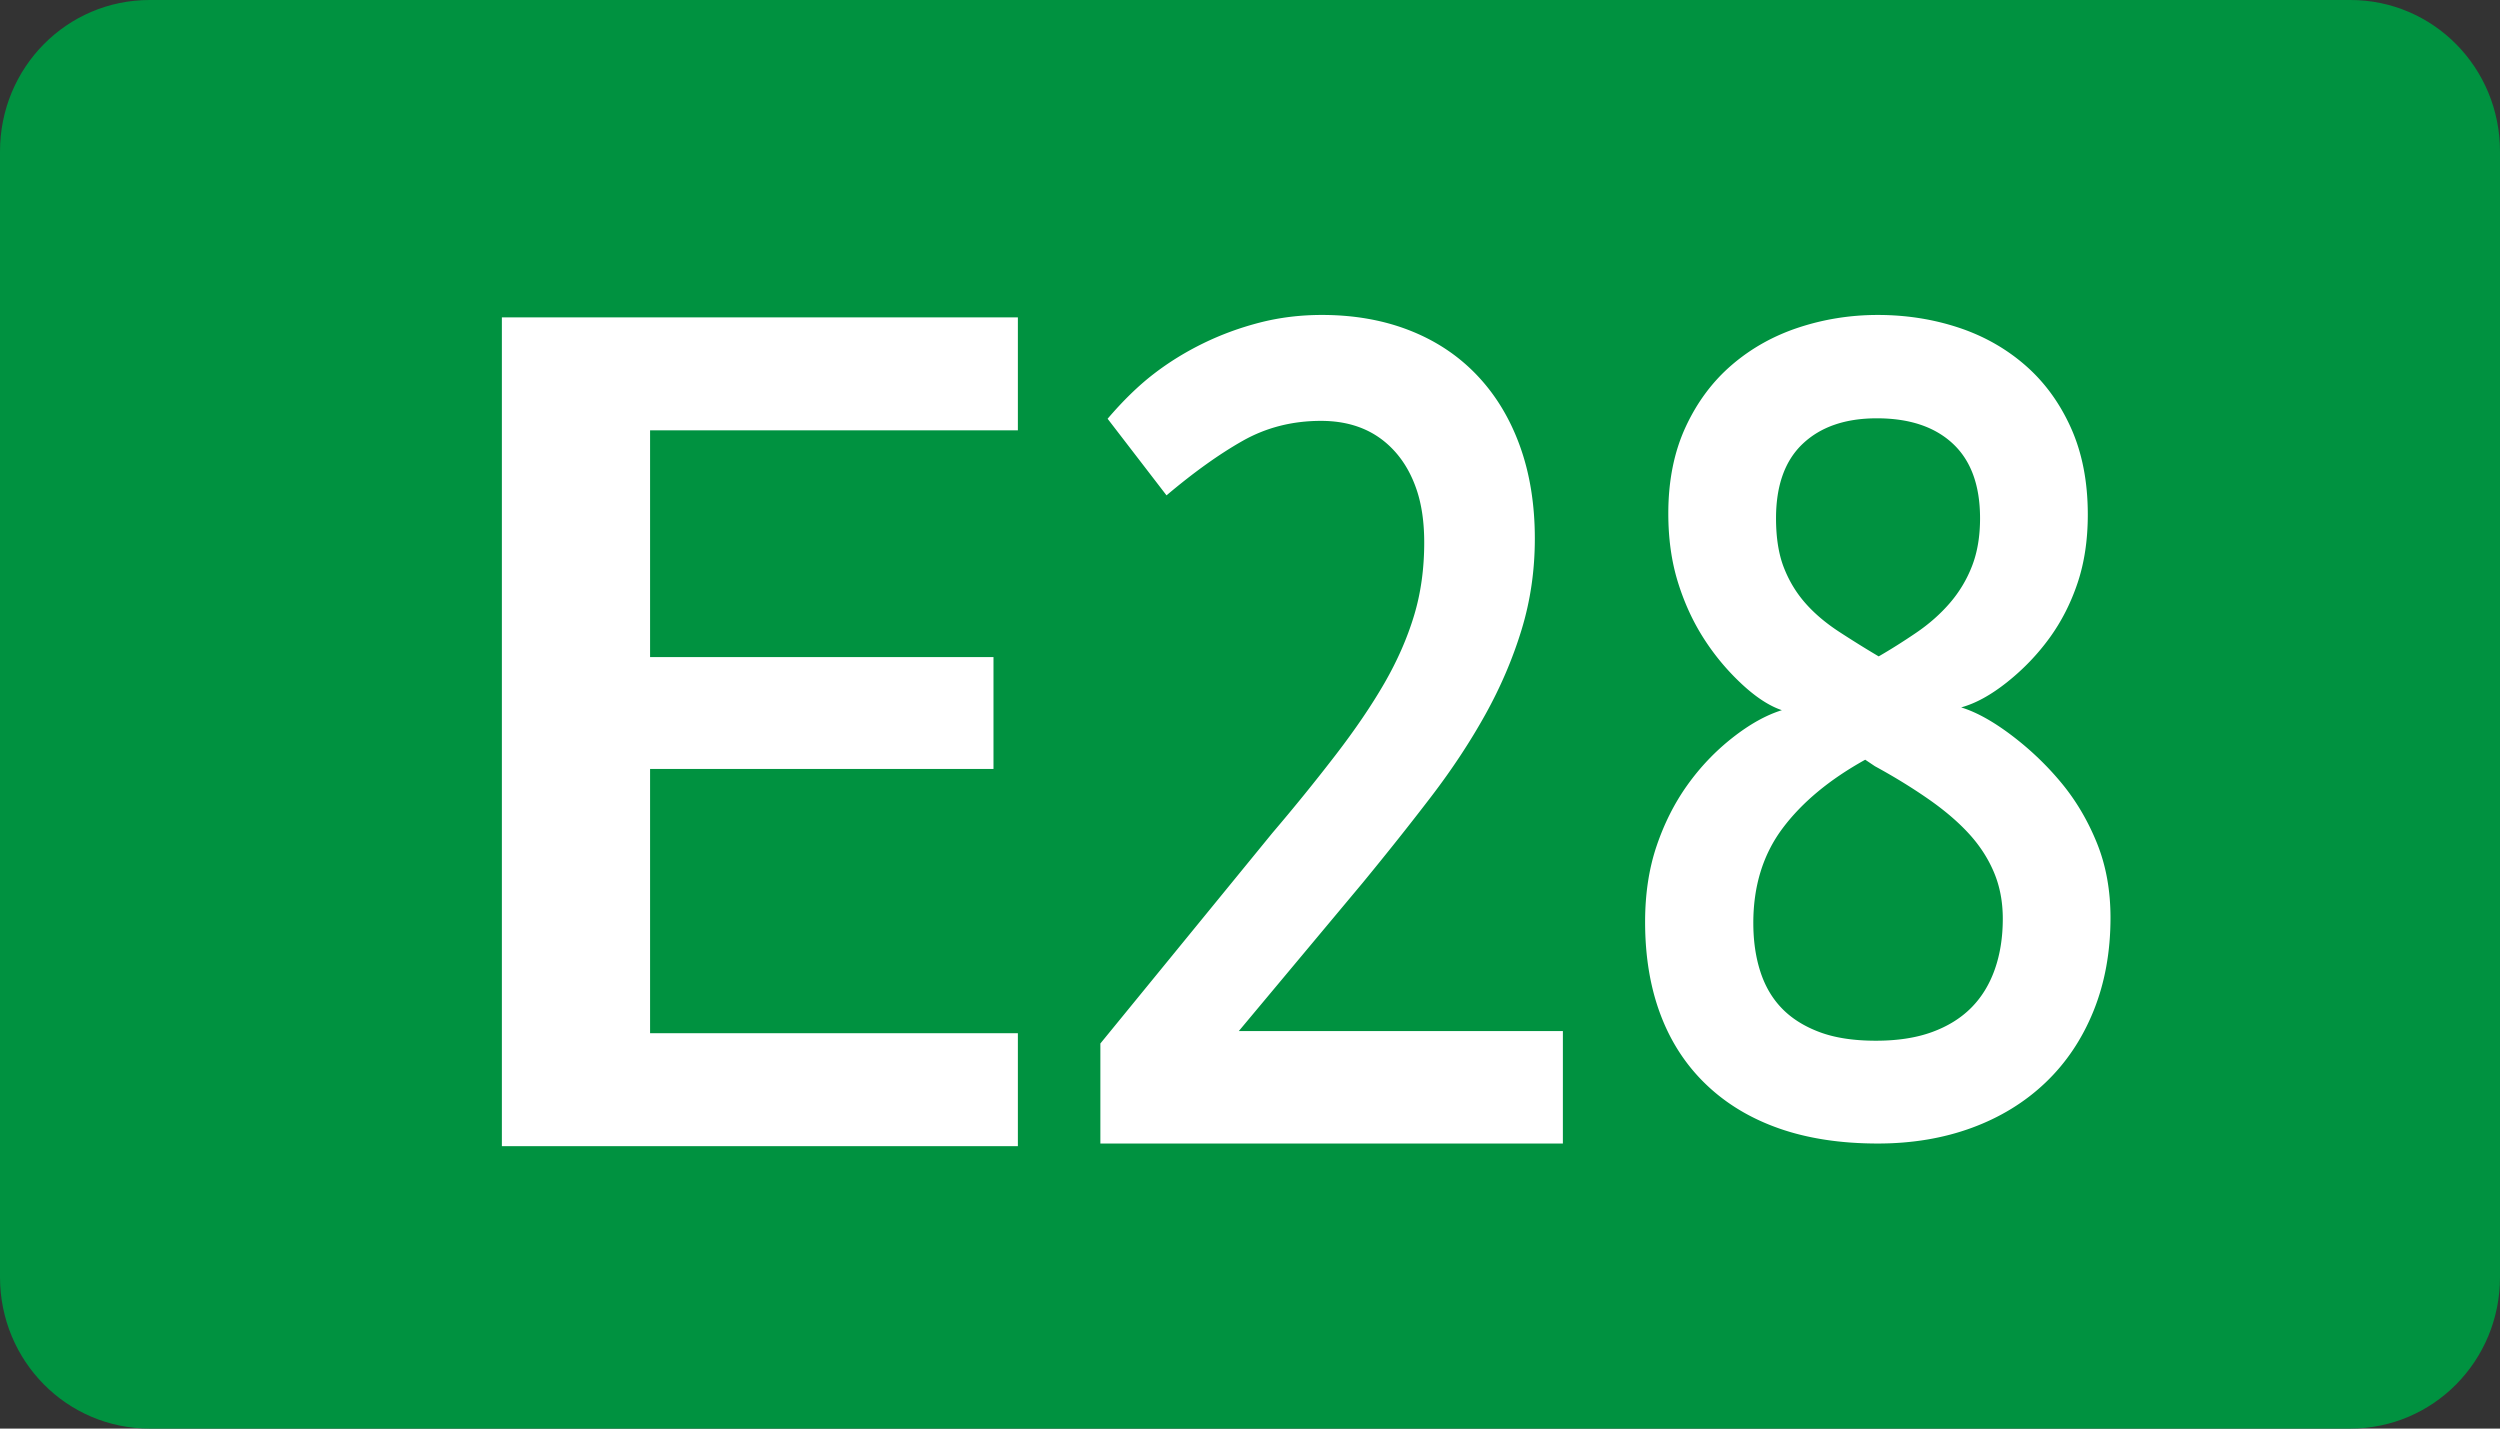
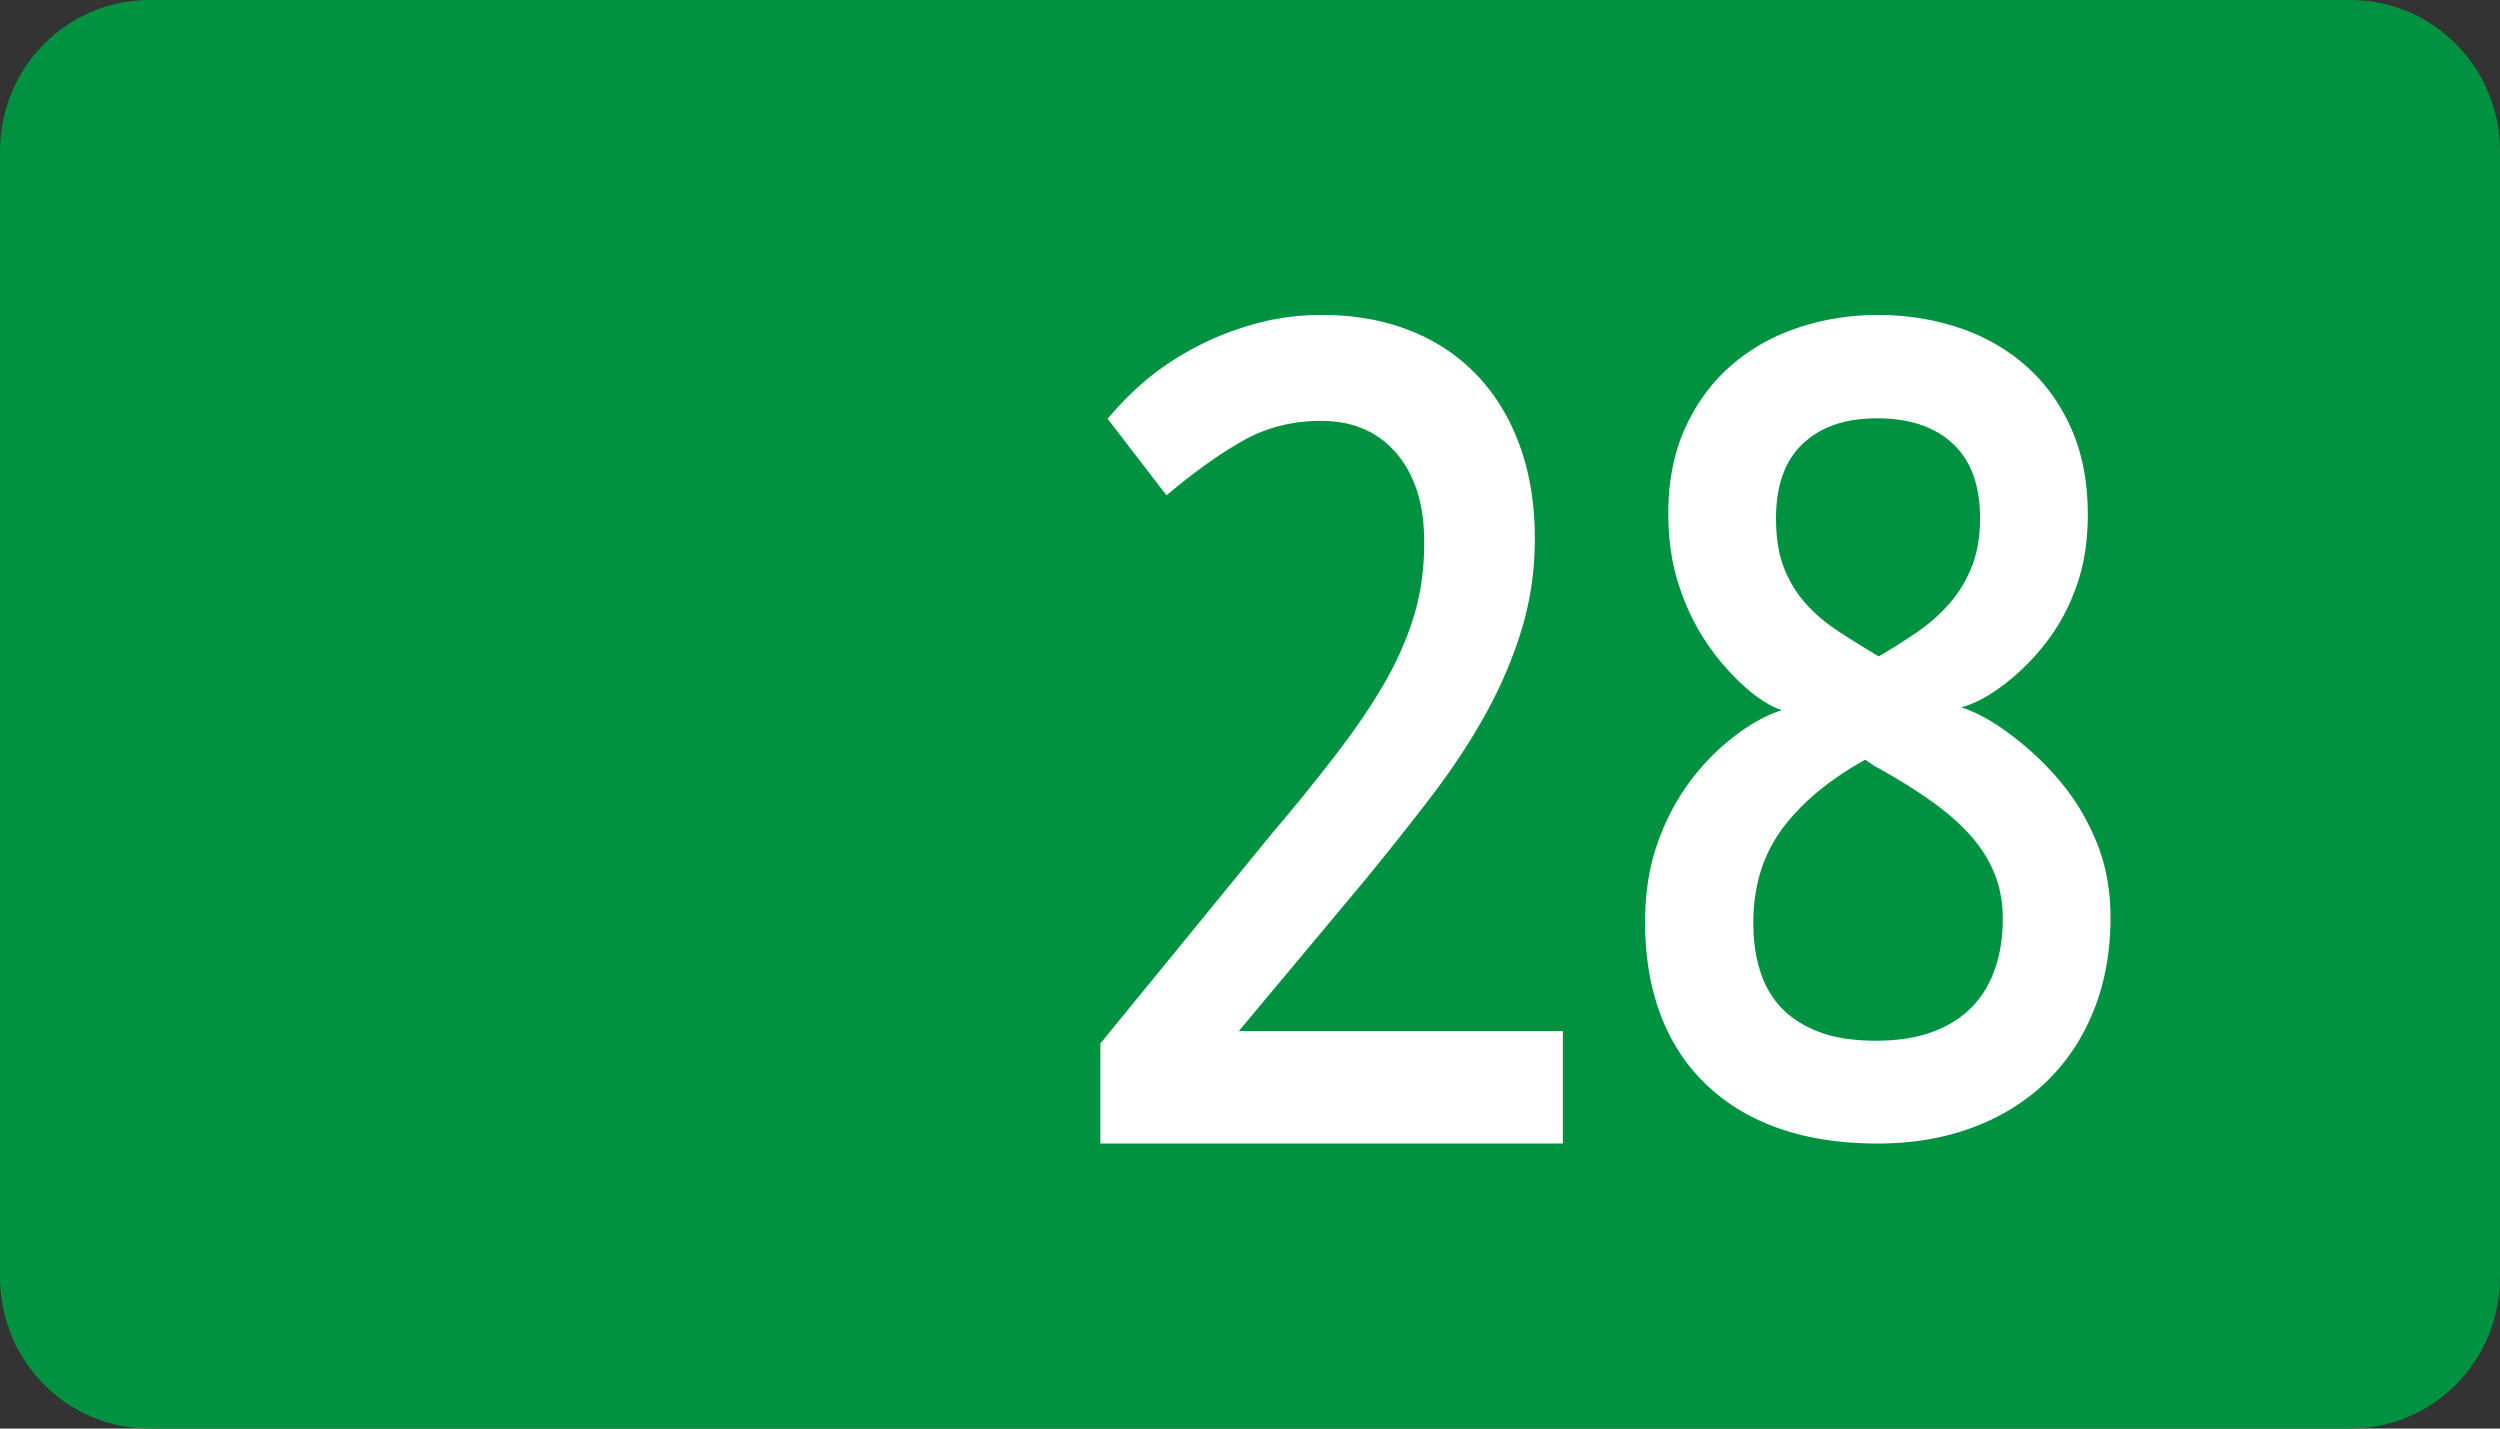
<svg xmlns="http://www.w3.org/2000/svg" width="875" height="500">
  <rect width="100%" height="100%" fill="#333333" stroke="none" />
  <path style="fill:#009240;fill-opacity:1;fill-rule:nonzero;stroke:none" d="M-10219.185-726.737h770.21c29.026 0 52.394 23.651 52.394 53.03v393.94c0 29.378-23.368 53.03-52.395 53.03h-770.209c-29.027 0-52.396-23.652-52.396-53.03v-393.94c0-29.379 23.369-53.03 52.396-53.03z" transform="translate(10271.581 726.737)" />
  <path d="M-9724.575-326.503h-161.876v-35.011l60.195-73.674a700.777 700.777 0 0 0 22.085-27.235c6.924-9.001 12.635-17.407 17.136-25.215 4.5-7.808 7.947-15.657 10.342-23.547 2.393-7.89 3.59-16.452 3.59-25.688 0-7.028-.877-13.152-2.63-18.373-1.755-5.22-4.248-9.65-7.48-13.29-3.231-3.64-7.01-6.365-11.339-8.177-4.328-1.81-9.223-2.717-14.687-2.717-10.036 0-19.176 2.334-27.418 7-8.243 4.667-17.123 11.023-26.642 19.07l-20.618-26.81c5.42-6.348 10.794-11.575 16.122-15.68 5.327-4.104 11.116-7.68 17.367-10.73 6.251-3.049 12.833-5.465 19.745-7.248 6.913-1.783 14.176-2.675 21.789-2.675 11.251 0 21.48 1.805 30.685 5.416 9.206 3.612 17.068 8.842 23.585 15.692 6.516 6.85 11.518 15.1 15.005 24.748 3.487 9.649 5.23 20.462 5.23 32.44 0 11.12-1.547 21.747-4.642 31.88-3.095 10.134-7.317 20.017-12.666 29.65-5.348 9.632-11.682 19.232-19 28.8-7.32 9.567-15.307 19.616-23.962 30.146l-46.479 55.622v-3.748h116.563zM-9614.354-616.503c9.82 0 19.156 1.447 28.006 4.34 8.85 2.895 16.666 7.274 23.45 13.138 6.782 5.864 12.153 13.182 16.11 21.956 3.958 8.774 5.937 18.917 5.937 30.429 0 8.826-1.186 16.788-3.559 23.887-2.372 7.1-5.647 13.528-9.824 19.284-4.177 5.756-9.107 10.9-14.79 15.433-5.683 4.532-11.066 7.496-16.149 8.891 5.335 1.635 11.253 4.92 17.756 9.854 6.502 4.935 12.297 10.482 17.384 16.64 5.086 6.16 9.212 13.154 12.38 20.982 3.166 7.83 4.75 16.531 4.75 26.106 0 11.999-1.987 22.9-5.958 32.702-3.973 9.802-9.571 18.147-16.796 25.035-7.226 6.888-15.824 12.164-25.795 15.828-9.972 3.663-20.939 5.495-32.902 5.495-12.962 0-24.452-1.752-34.47-5.256-10.019-3.504-18.552-8.634-25.601-15.391-7.05-6.757-12.373-14.91-15.97-24.462-3.6-9.55-5.398-20.365-5.398-32.444 0-9.79 1.337-18.64 4.011-26.548 2.675-7.909 6.26-15.016 10.757-21.323 4.497-6.306 9.749-11.825 15.755-16.557 6.007-4.731 11.789-7.962 17.346-9.692-4.486-1.507-9.274-4.658-14.364-9.454a82.565 82.565 0 0 1-13.232-16.048c-3.73-5.904-6.69-12.427-8.875-19.57-2.185-7.144-3.278-15.065-3.278-23.763 0-11.432 2.011-21.506 6.034-30.22 4.022-8.713 9.439-15.988 16.25-21.824 6.813-5.836 14.642-10.203 23.488-13.101 8.846-2.898 18.029-4.347 27.547-4.347zm-43.566 212.818c0 6.274.825 11.959 2.475 17.053 1.65 5.095 4.18 9.392 7.591 12.892 3.411 3.5 7.797 6.25 13.157 8.251 5.36 2.001 11.918 3.002 19.675 3.002 7.541 0 14.067-1 19.578-3.002 5.51-2.001 10.09-4.827 13.738-8.479 3.649-3.651 6.411-8.134 8.288-13.447 1.876-5.314 2.814-11.24 2.814-17.777 0-5.9-1.02-11.287-3.062-16.162-2.042-4.875-4.957-9.388-8.746-13.538-3.789-4.149-8.534-8.207-14.235-12.174-5.7-3.966-11.94-7.799-18.72-11.498l-3.387-2.272c-12.53 6.952-22.19 14.984-28.981 24.097-6.79 9.113-10.186 20.13-10.185 33.054zm43.232-176.643c-10.964 0-19.585 2.95-25.865 8.85-6.28 5.9-9.42 14.617-9.42 26.153 0 6.745.897 12.448 2.69 17.107 1.794 4.66 4.293 8.824 7.496 12.491 3.202 3.668 7.223 7.074 12.061 10.22 4.839 3.144 9.4 5.98 13.685 8.508 4.184-2.416 8.55-5.168 13.097-8.258 4.547-3.089 8.487-6.567 11.82-10.434a44.126 44.126 0 0 0 7.78-13c1.854-4.798 2.782-10.343 2.782-16.634 0-11.496-3.172-20.204-9.517-26.124-6.344-5.919-15.214-8.879-26.609-8.88z" style="font-size:218.138px;font-style:normal;font-variant:normal;font-weight:700;font-stretch:normal;line-height:125%;letter-spacing:0;word-spacing:0;fill:#fff;fill-opacity:1;stroke:none;font-family:Droid Sans;-inkscape-font-specification:Droid Sans Bold" transform="translate(10271.581 726.737)" />
  <g style="font-size:250.274px;font-style:normal;font-variant:normal;font-weight:400;font-stretch:normal;line-height:125%;letter-spacing:0;word-spacing:0;fill:#fff;fill-opacity:1;stroke:none;font-family:DejaVu Sans;-inkscape-font-specification:DejaVu Sans">
-     <path d="M1206.036 2177.483h-96.32v-180.06h96.32v24.54h-68.655v49.264h64.103v24.303h-64.103v57.413h68.655z" style="font-weight:700;fill:#fff;font-family:Droid Sans;-inkscape-font-specification:Droid Sans Bold" transform="matrix(1.875 0 0 1.611 -1905.063 -3106.767)" />
-   </g>
+     </g>
</svg>